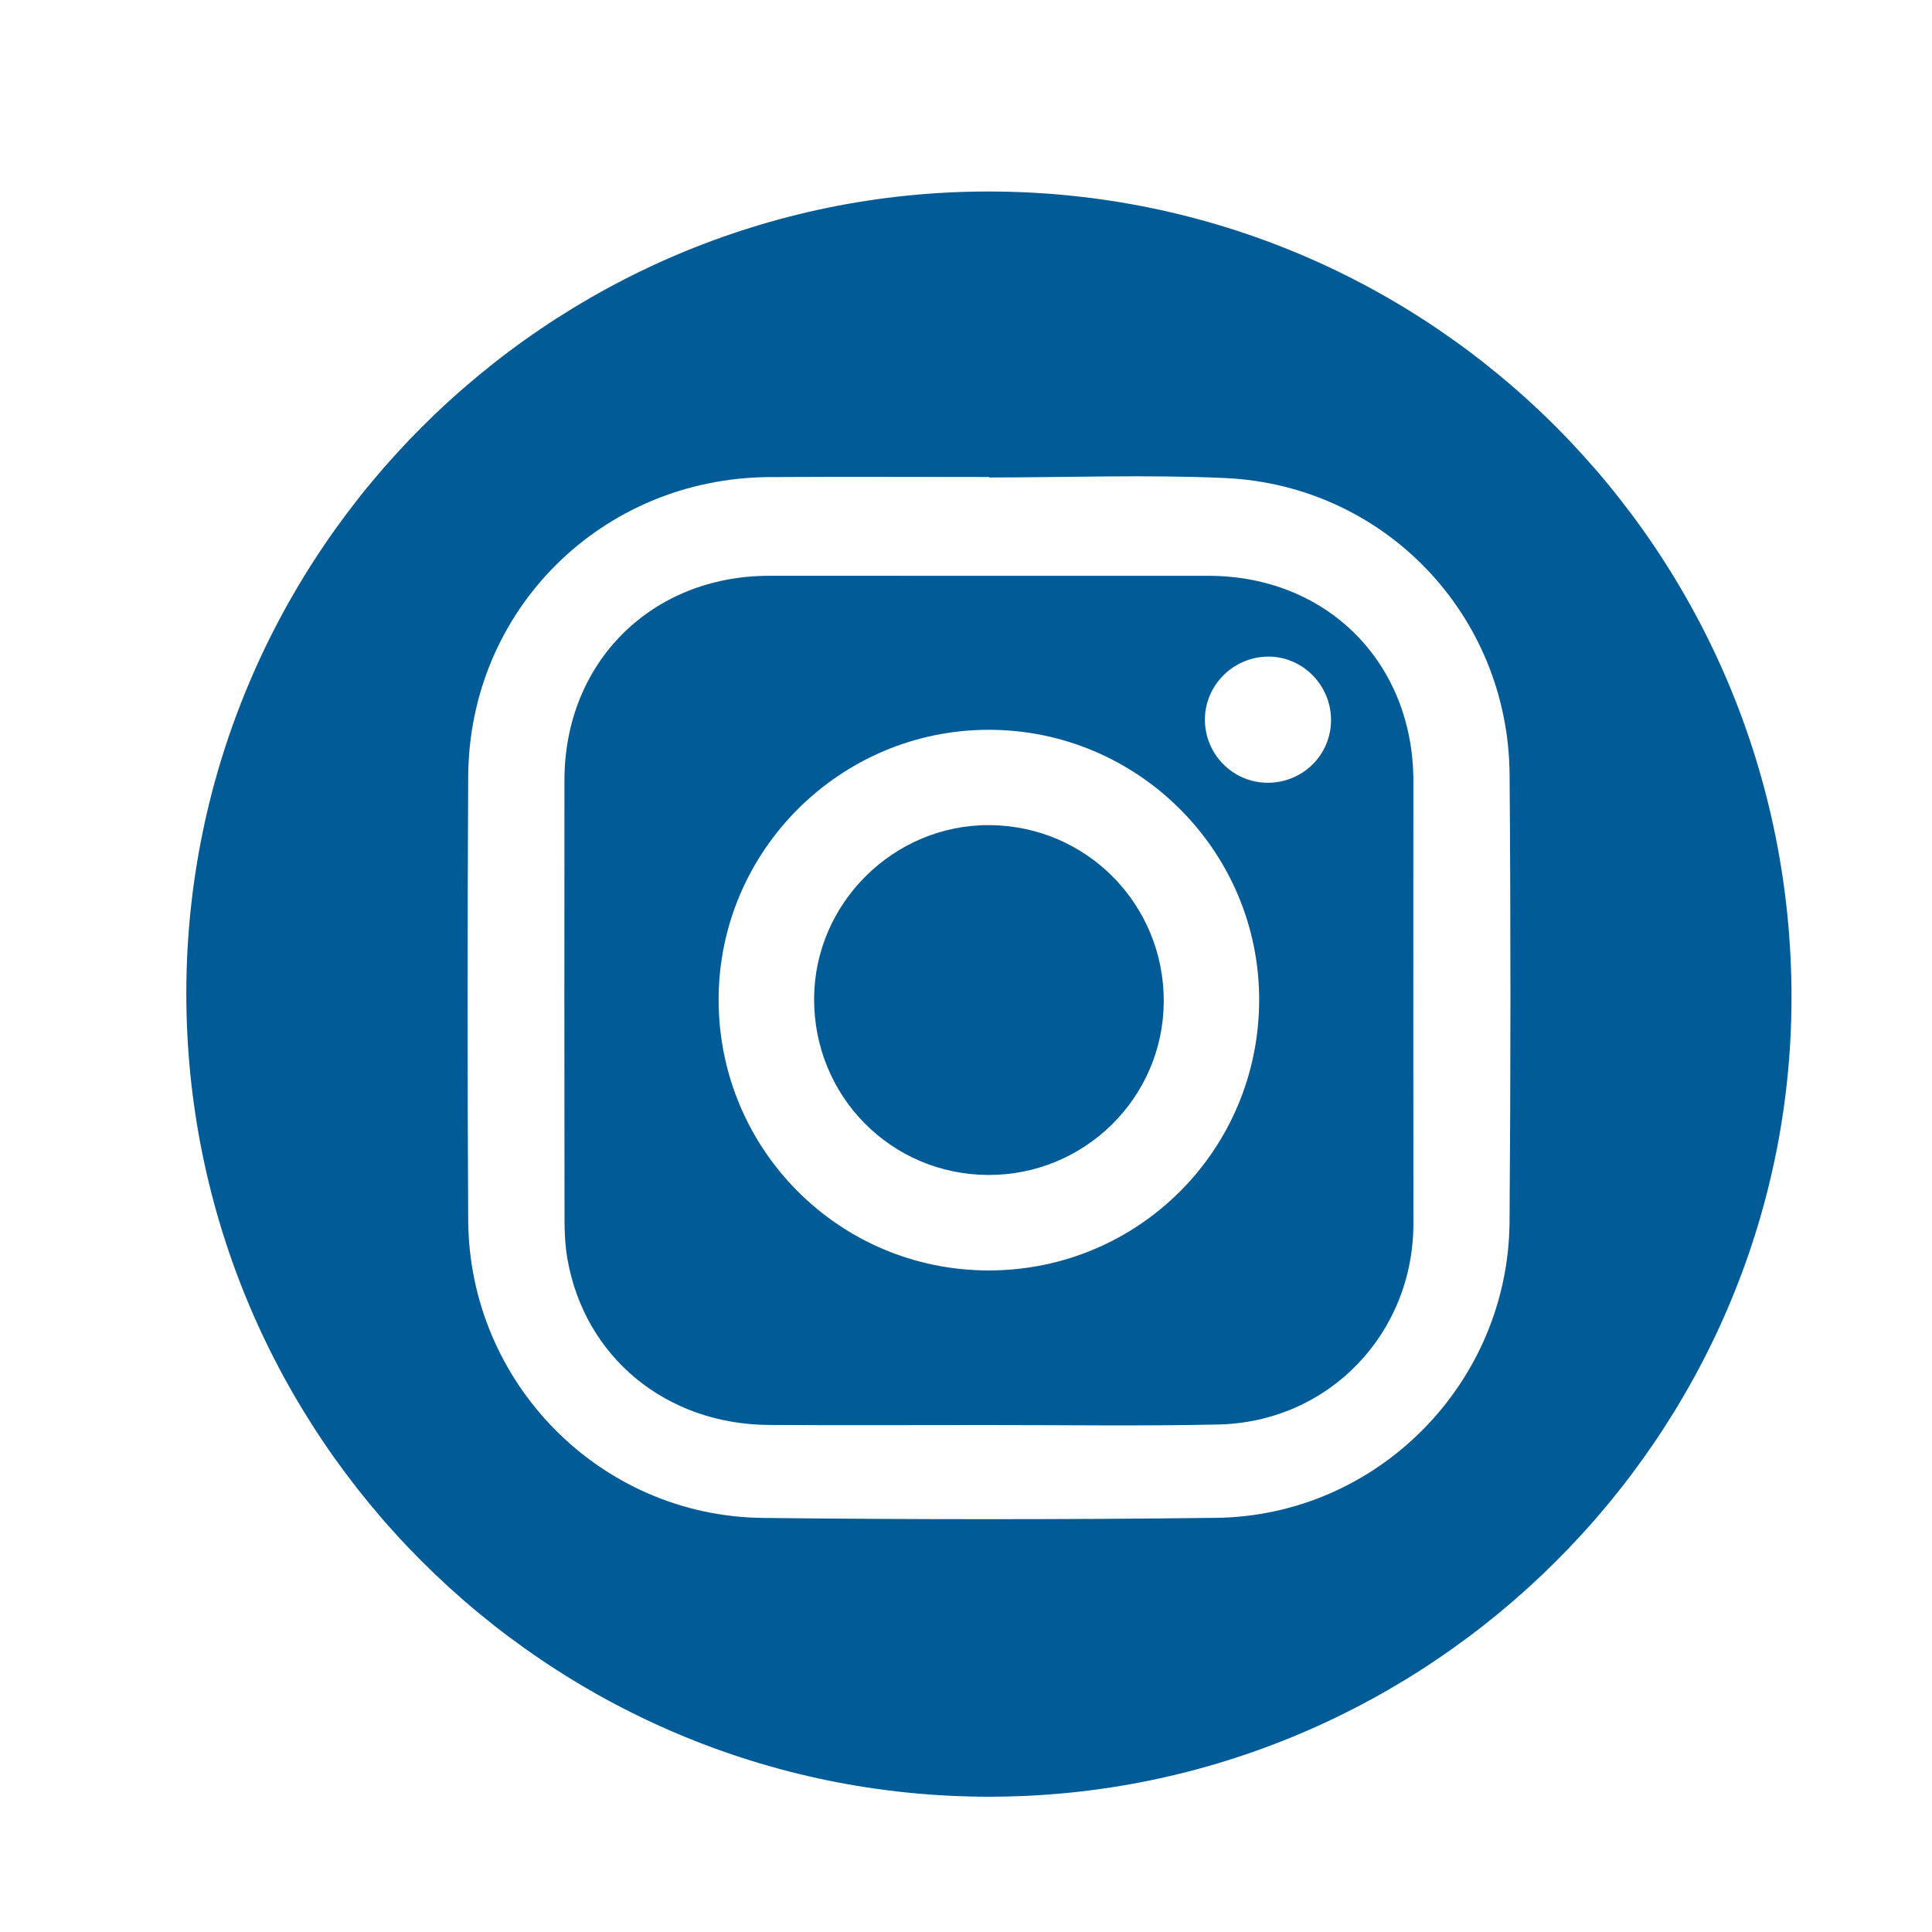
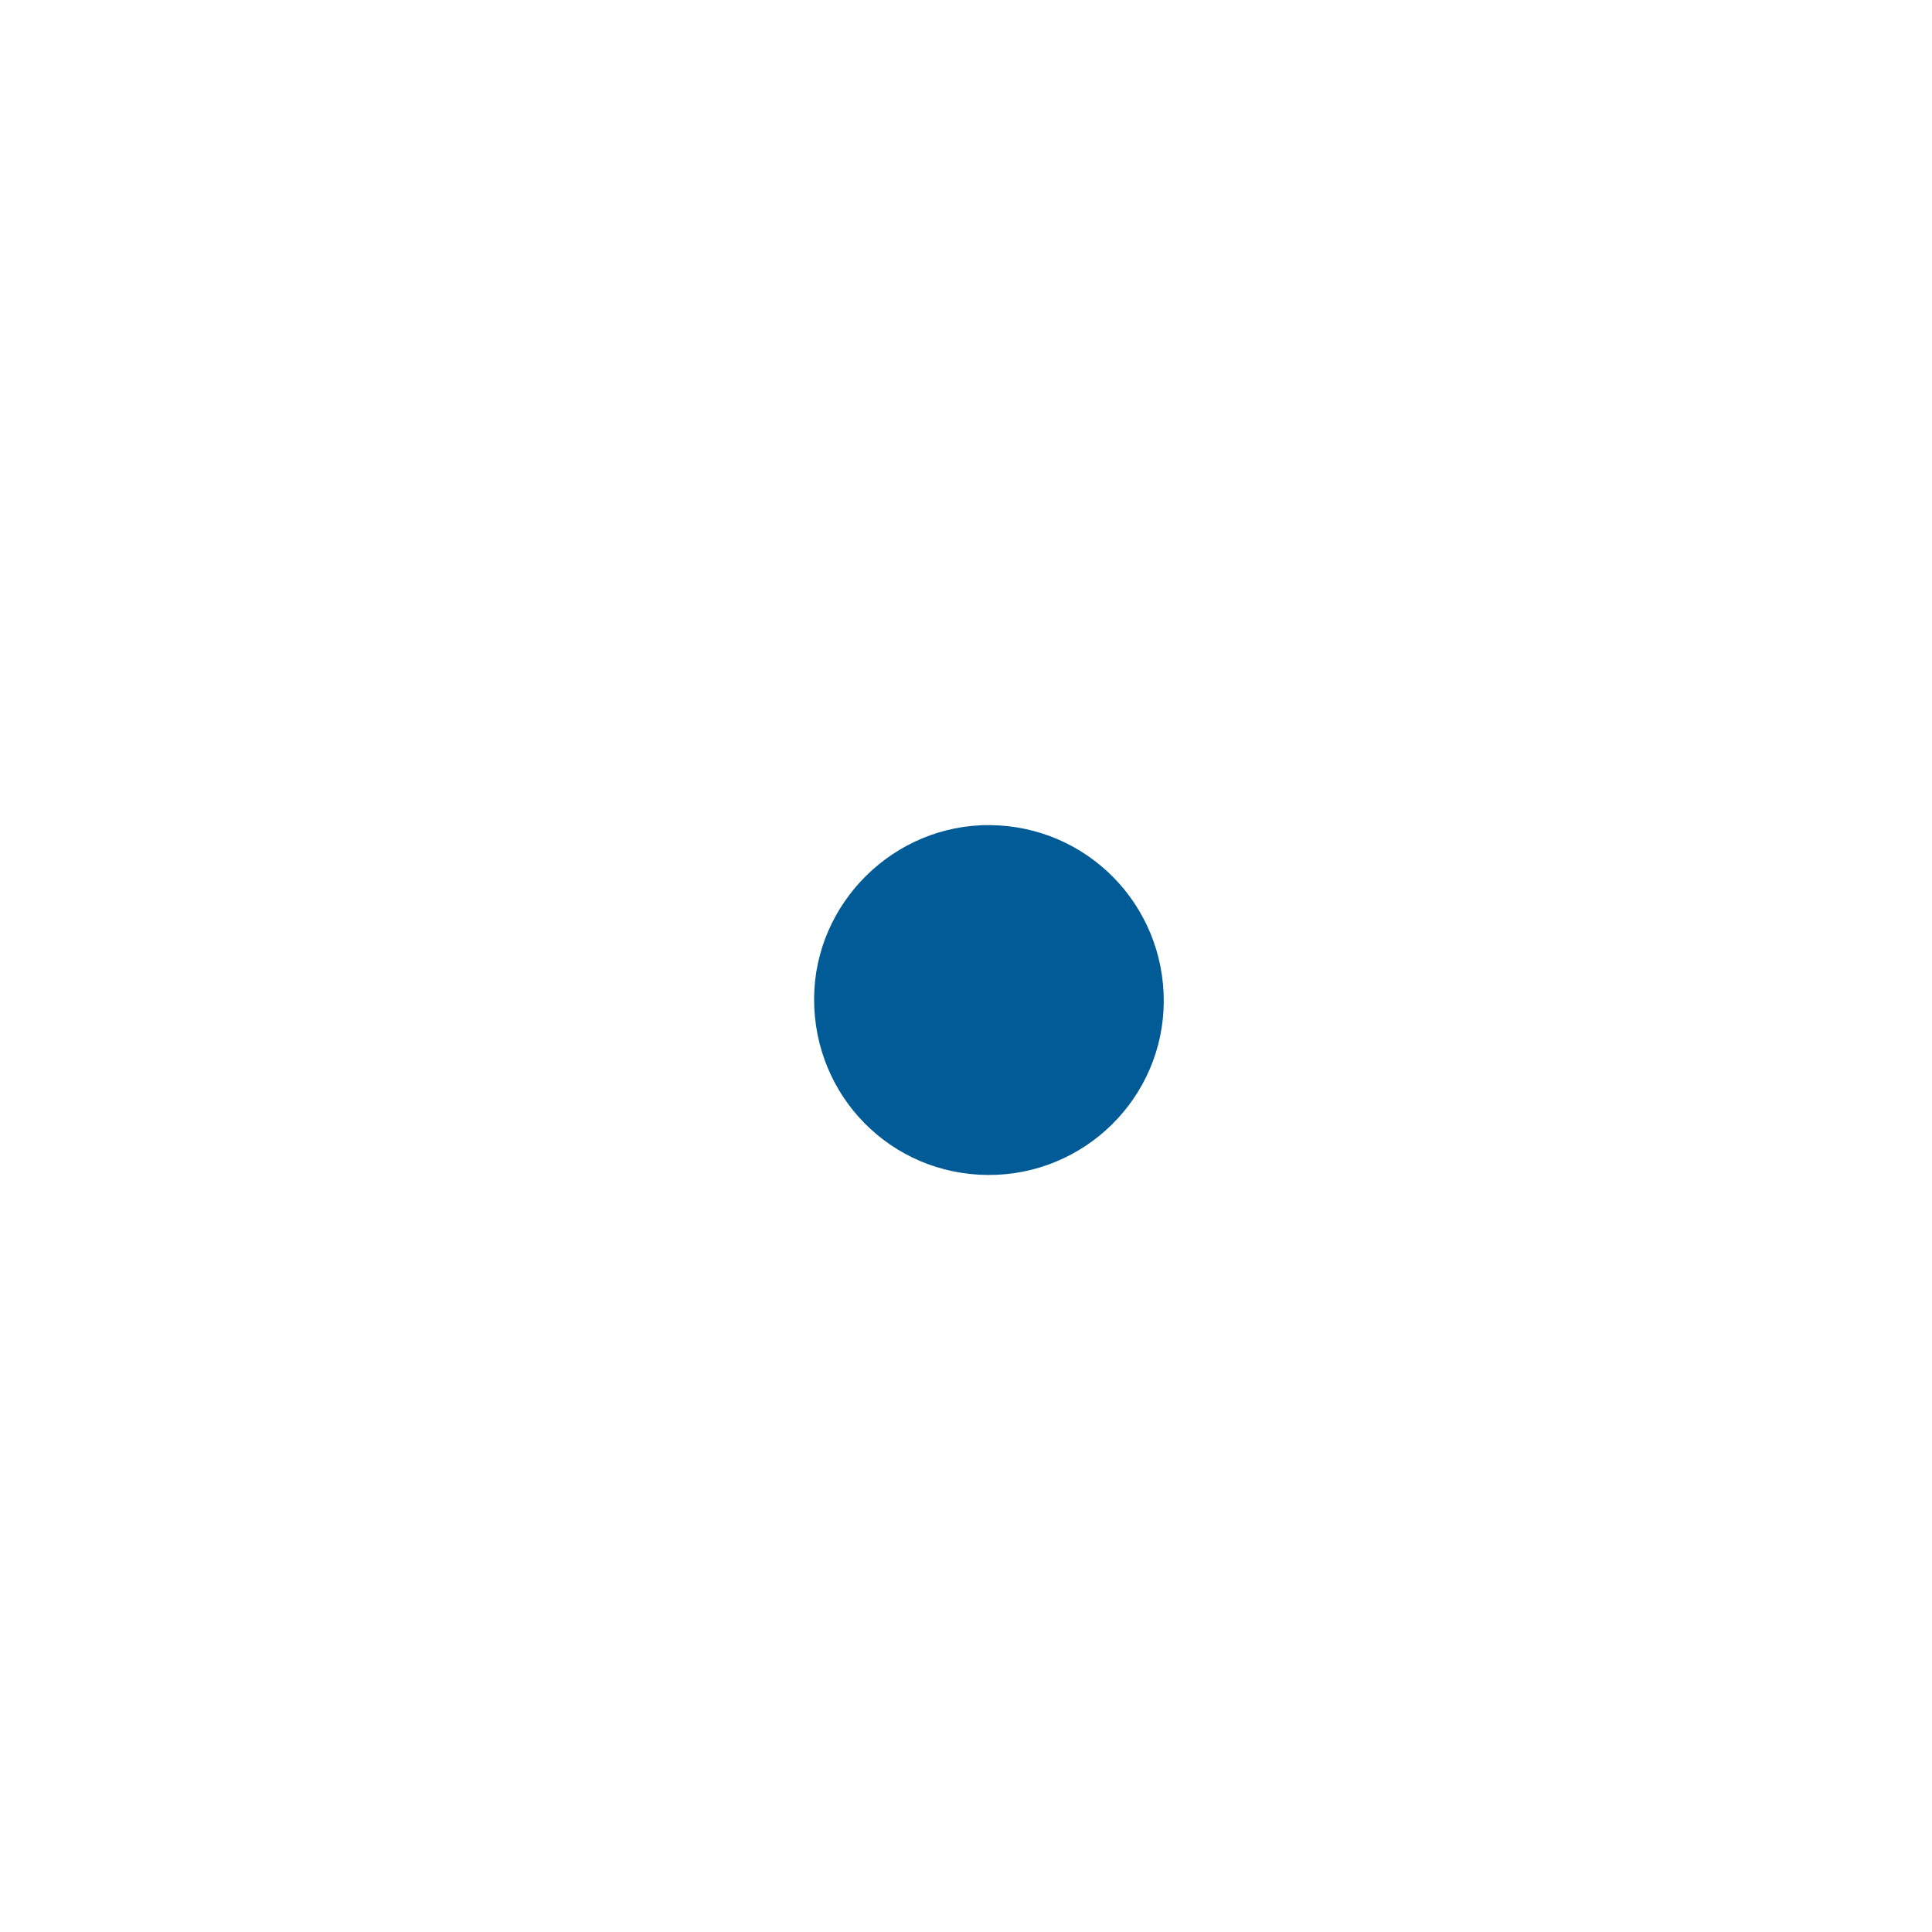
<svg xmlns="http://www.w3.org/2000/svg" version="1.1" id="Capa_1" x="0px" y="0px" viewBox="0 0 500 500" style="enable-background:new 0 0 500 500;" xml:space="preserve">
  <style type="text/css">
	.st0{fill:#005B96;}
</style>
  <g>
-     <path class="st0" d="M255.95,464.99c-114.64-0.03-207.81-93.33-207.73-208.04c0.07-114.17,93.51-207.46,207.7-207.39   c114.97,0.08,207.84,93.42,207.72,208.76C463.52,371.89,369.93,465.02,255.95,464.99z M256,123.57c0-0.04,0-0.08,0-0.12   c-18.95,0-37.91-0.09-56.86,0.02c-43.37,0.25-77.75,34.31-77.97,77.53c-0.2,38.26-0.21,76.52,0,114.78   c0.23,42.13,34.14,76.6,76.26,77.06c39.08,0.43,78.17,0.44,117.25-0.02c41.76-0.49,75.66-34.78,75.99-76.57   c0.3-38.61,0.32-77.23,0.01-115.84c-0.33-41.23-32.34-74.79-73.58-76.69C296.77,122.8,276.37,123.57,256,123.57z" />
-     <path class="st0" d="M256.26,149.02c18.84,0,37.67-0.01,56.51,0c30.63,0.02,53.01,22.45,53.01,53.13   c0,38.14-0.04,76.29,0.01,114.43c0.03,28.52-21.87,51.45-50.49,52.08c-20,0.44-40.03,0.13-60.04,0.14   c-18.72,0.01-37.44,0.08-56.16-0.02c-26.69-0.13-47.82-17.53-52.26-43.01c-0.56-3.23-0.73-6.56-0.74-9.84   c-0.05-38.03-0.06-76.05-0.02-114.08c0.03-30.43,22.52-52.83,52.96-52.83C218.11,149.01,237.19,149.02,256.26,149.02z    M255.9,328.79c38.78-0.01,69.97-31.26,69.97-70.08c-0.01-38.47-31.37-69.8-69.91-69.84c-38.49-0.04-69.95,31.34-69.98,69.79   C185.96,297.48,217.19,328.8,255.9,328.79z M344.47,186.23c-0.06-9.06-7.53-16.46-16.45-16.3c-8.93,0.16-16.15,7.41-16.19,16.23   c-0.04,9.05,7.3,16.45,16.3,16.42C337.25,202.56,344.53,195.27,344.47,186.23z" />
    <path class="st0" d="M255.7,304.08c-25.12-0.13-45.11-20.4-45.01-45.64c0.1-24.76,20.69-45.09,45.48-44.9   c25.09,0.2,45.13,20.55,45.01,45.71C301.05,284.11,280.65,304.21,255.7,304.08z" />
  </g>
</svg>